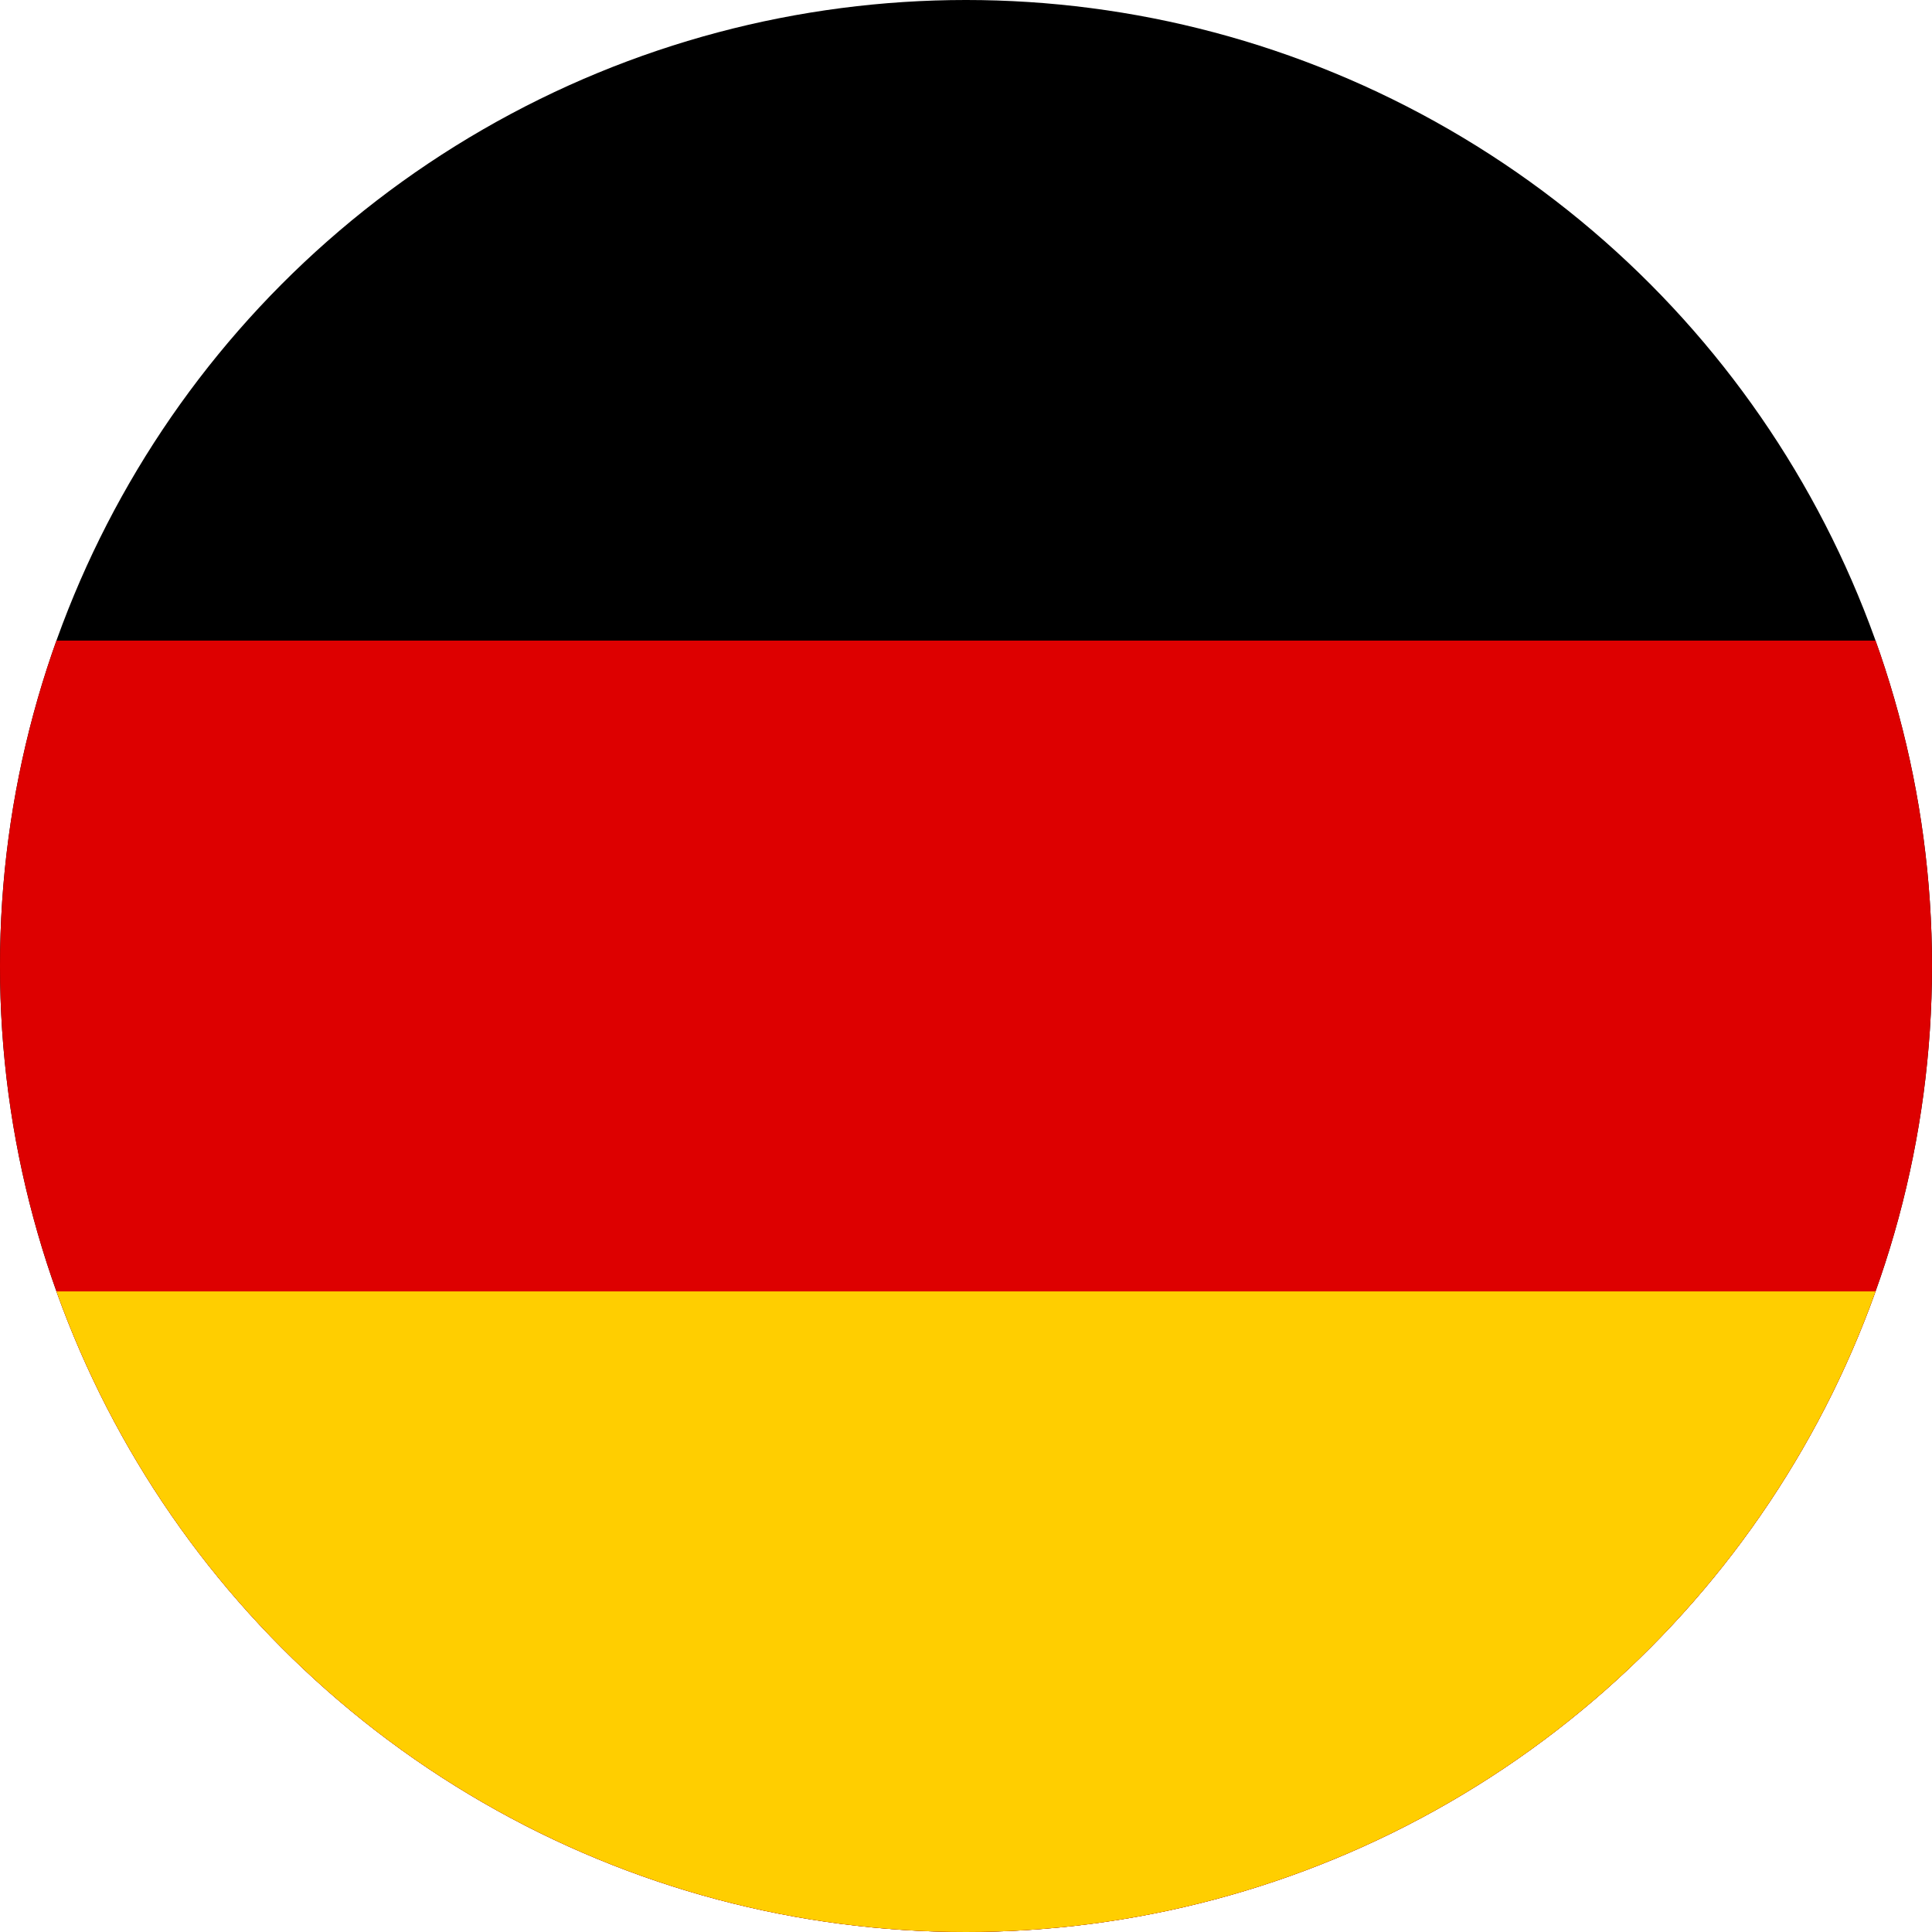
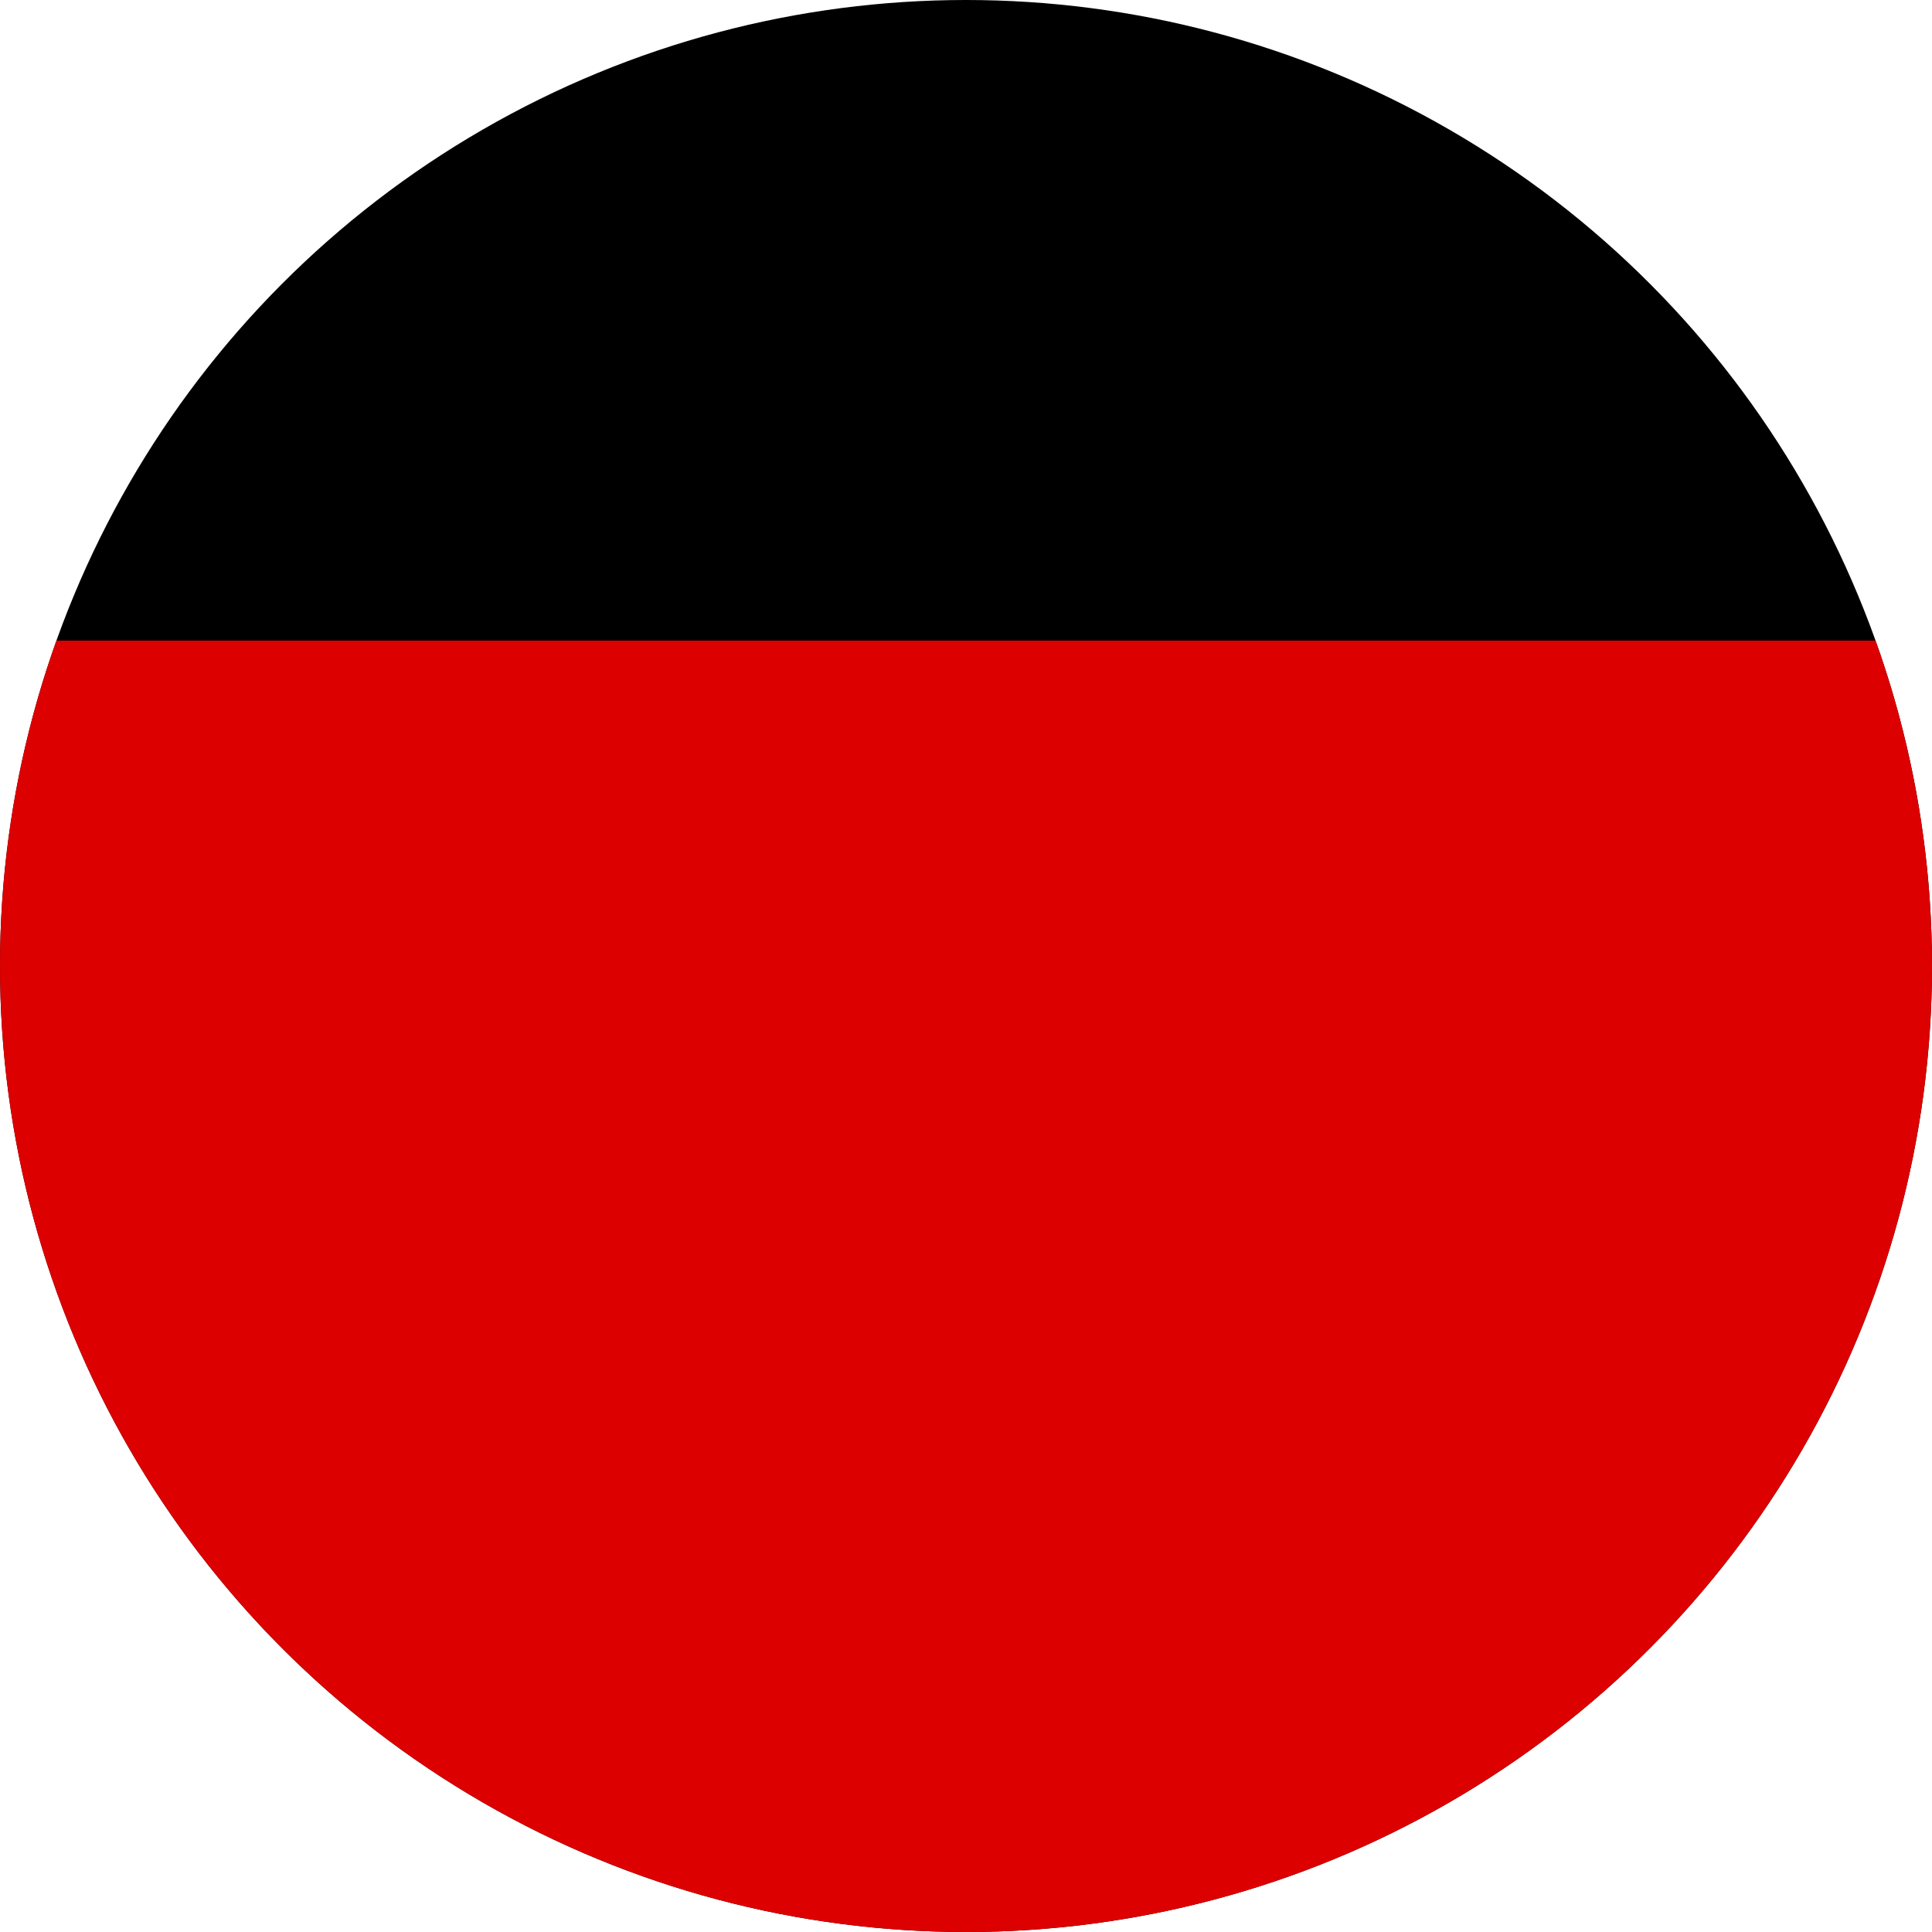
<svg xmlns="http://www.w3.org/2000/svg" xmlns:xlink="http://www.w3.org/1999/xlink" version="1.1" id="Layer_1" x="0px" y="0px" viewBox="0 0 38 38" style="enable-background:new 0 0 38 38;" xml:space="preserve">
  <style type="text/css">
	.st0{clip-path:url(#SVGID_00000127020770395471028790000003541905447446038699_);}
	.st1{clip-path:url(#SVGID_00000010312487121099565630000006722355991968512429_);}
	.st2{clip-path:url(#SVGID_00000101074754153163815990000005108760044484986502_);fill:#DD0000;}
	.st3{clip-path:url(#SVGID_00000011018035696307835040000002660459812813878207_);fill:#FFCE00;}
</style>
  <g>
    <defs>
      <circle id="SVGID_1_" cx="19" cy="19" r="19" />
    </defs>
    <clipPath id="SVGID_00000058562081548000437920000004042026835580145069_">
      <use xlink:href="#SVGID_1_" style="overflow:visible;" />
    </clipPath>
    <g style="clip-path:url(#SVGID_00000058562081548000437920000004042026835580145069_);">
      <g>
        <defs>
          <path id="SVGID_00000164488335496112982600000000462008522419677622_" d="M-5.6-0.2h49.1c1.7,0,3,1.4,3,3v32.3c0,1.7-1.4,3-3,3      H-5.6c-1.7,0-3-1.4-3-3V2.8C-8.6,1.2-7.2-0.2-5.6-0.2z" />
        </defs>
        <clipPath id="SVGID_00000034055356905639800000000015718032633054973114_">
          <use xlink:href="#SVGID_00000164488335496112982600000000462008522419677622_" style="overflow:visible;" />
        </clipPath>
        <rect x="-9.6" y="-1.2" style="clip-path:url(#SVGID_00000034055356905639800000000015718032633054973114_);" width="57.2" height="40.4" />
      </g>
      <g>
        <defs>
-           <path id="SVGID_00000018221387018854209270000001924457713152404398_" d="M-8.6,12.6h55.2v22.6c0,1.7-1.4,3-3,3H-5.6      c-1.7,0-3-1.4-3-3V12.6z" />
+           <path id="SVGID_00000018221387018854209270000001924457713152404398_" d="M-8.6,12.6h55.2v22.6c0,1.7-1.4,3-3,3H-5.6      c-1.7,0-3-1.4-3-3V12.6" />
        </defs>
        <clipPath id="SVGID_00000014626575250673877480000002363270550277447046_">
          <use xlink:href="#SVGID_00000018221387018854209270000001924457713152404398_" style="overflow:visible;" />
        </clipPath>
        <rect x="-9.6" y="11.6" style="clip-path:url(#SVGID_00000014626575250673877480000002363270550277447046_);fill:#DD0000;" width="57.2" height="27.6" />
      </g>
      <g>
        <defs>
-           <path id="SVGID_00000126322238011775736680000000182239827701595838_" d="M-8.6,25.4h55.2v9.8c0,1.7-1.4,3-3,3H-5.6      c-1.7,0-3-1.4-3-3V25.4z" />
-         </defs>
+           </defs>
        <clipPath id="SVGID_00000048486273855694196500000003431108539929625014_">
          <use xlink:href="#SVGID_00000126322238011775736680000000182239827701595838_" style="overflow:visible;" />
        </clipPath>
        <rect x="-9.6" y="24.4" style="clip-path:url(#SVGID_00000048486273855694196500000003431108539929625014_);fill:#FFCE00;" width="57.2" height="14.8" />
      </g>
    </g>
  </g>
</svg>